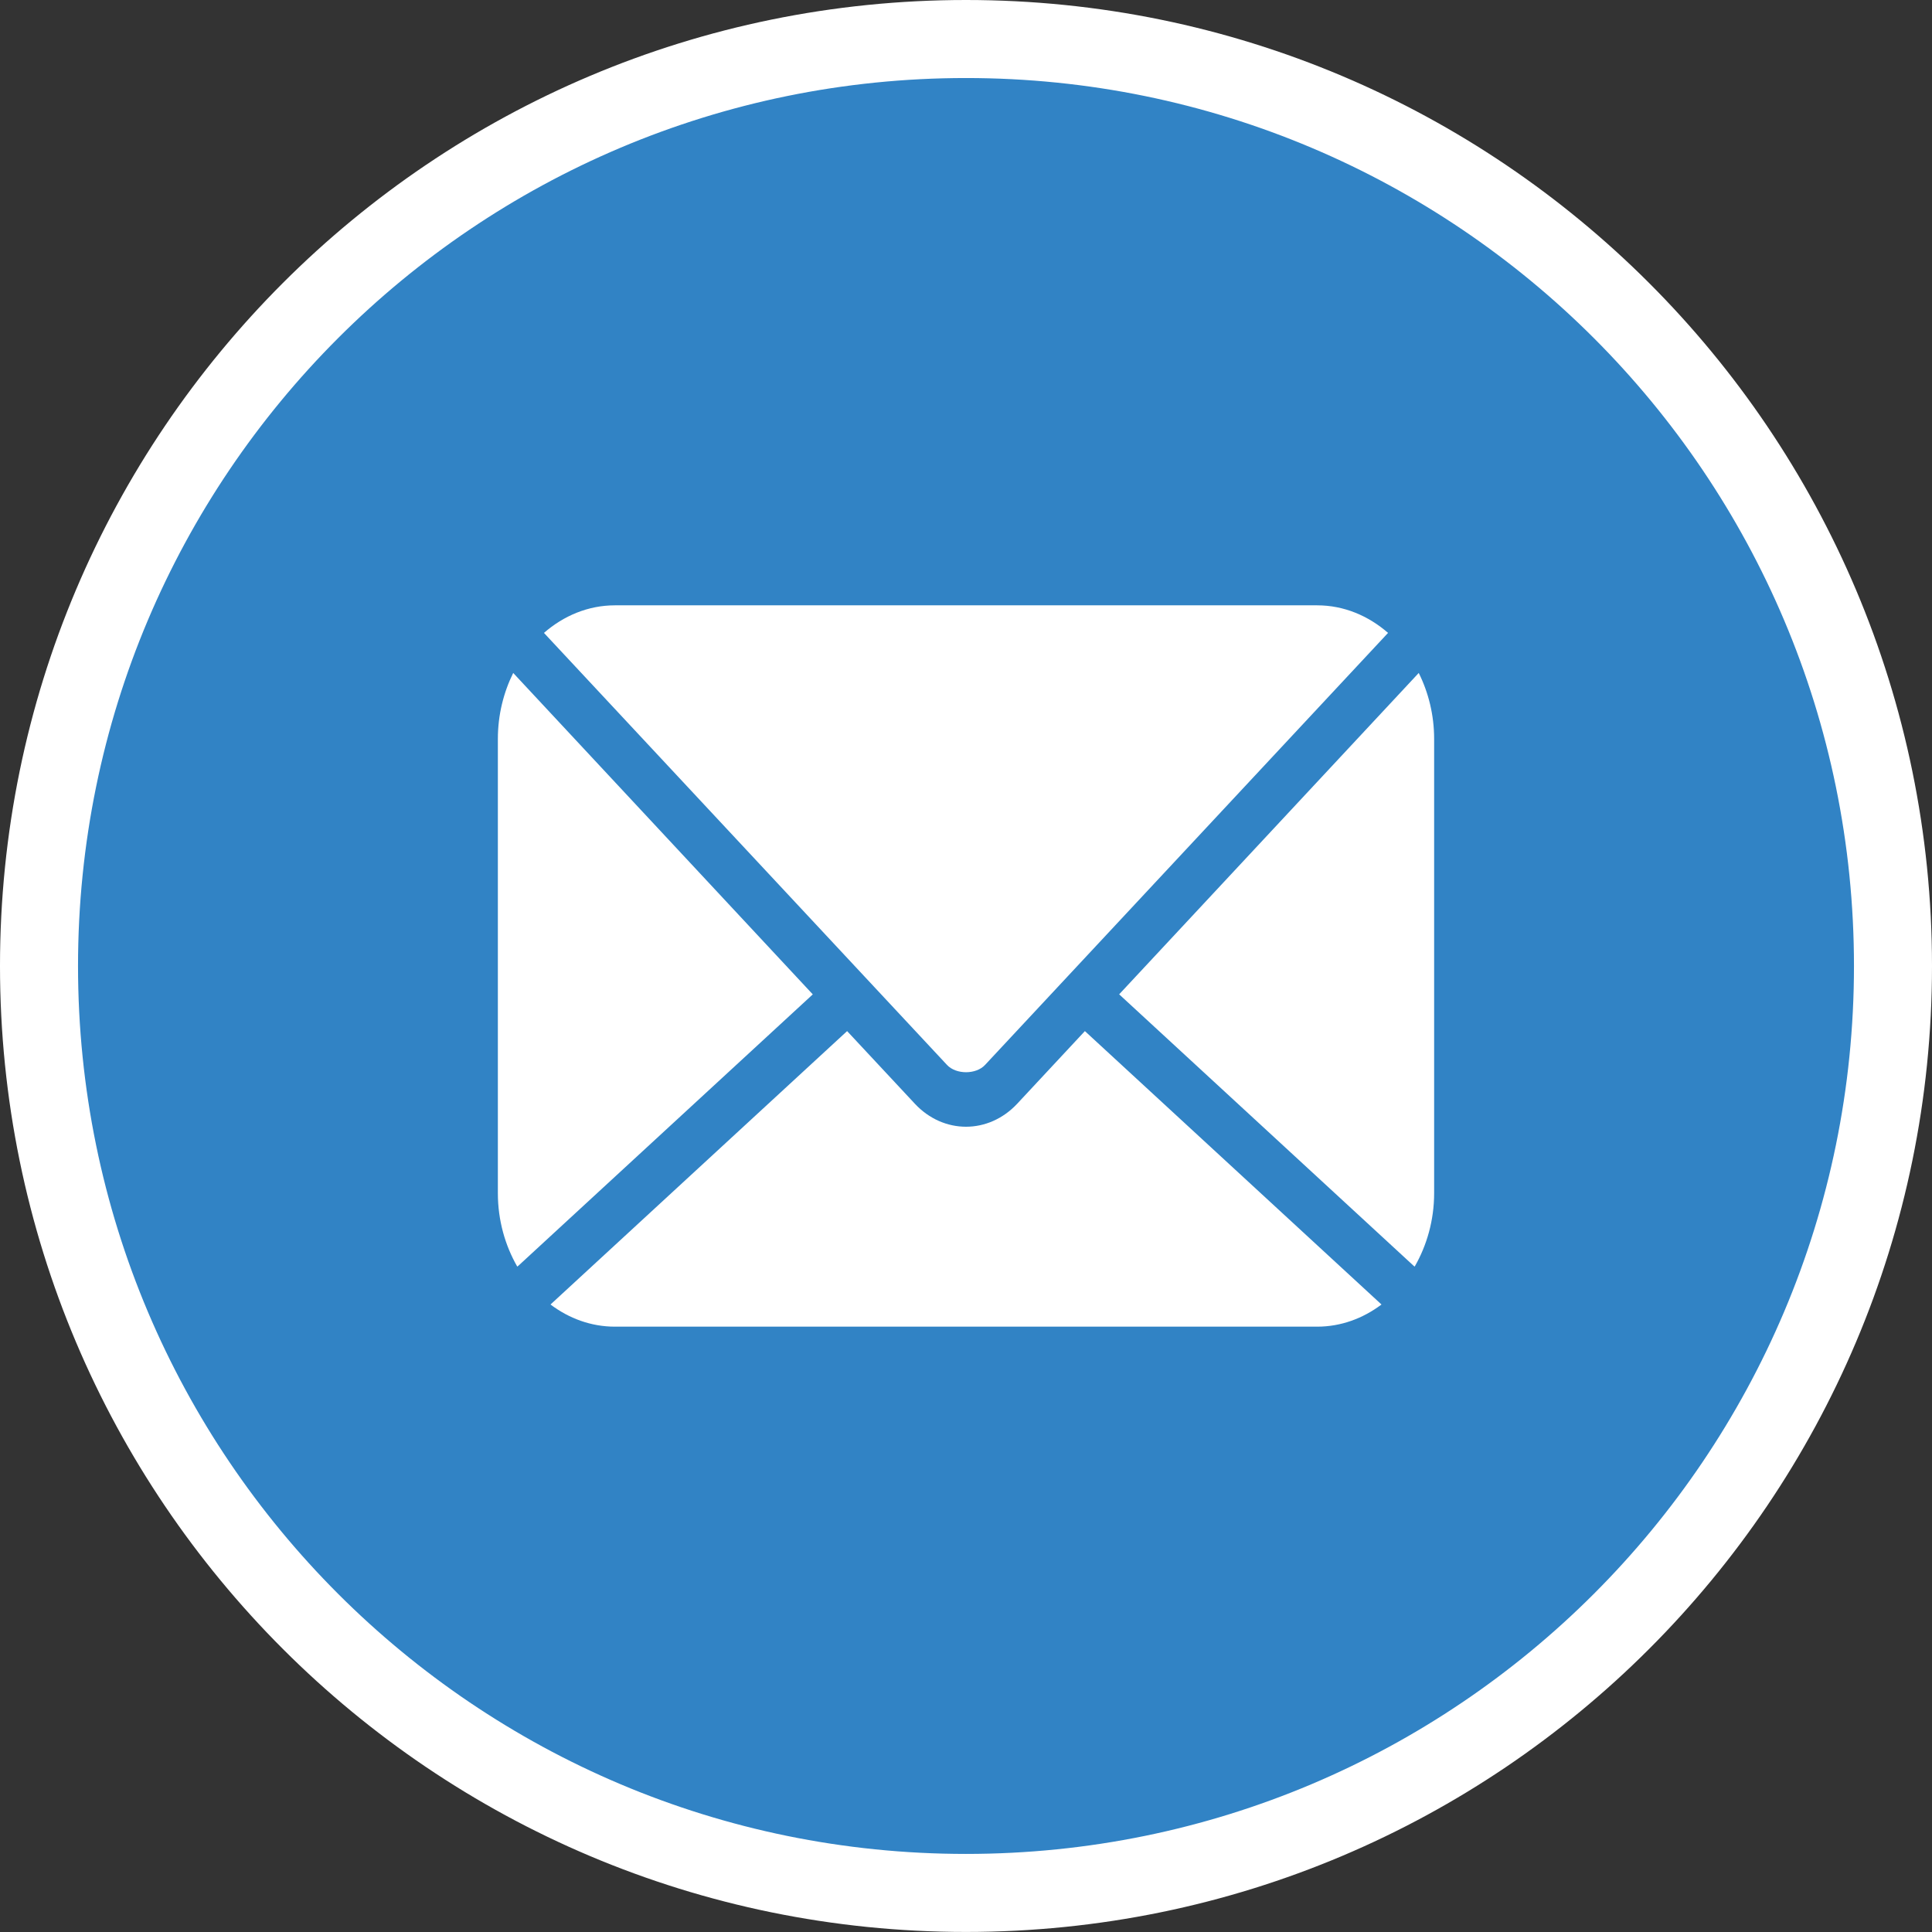
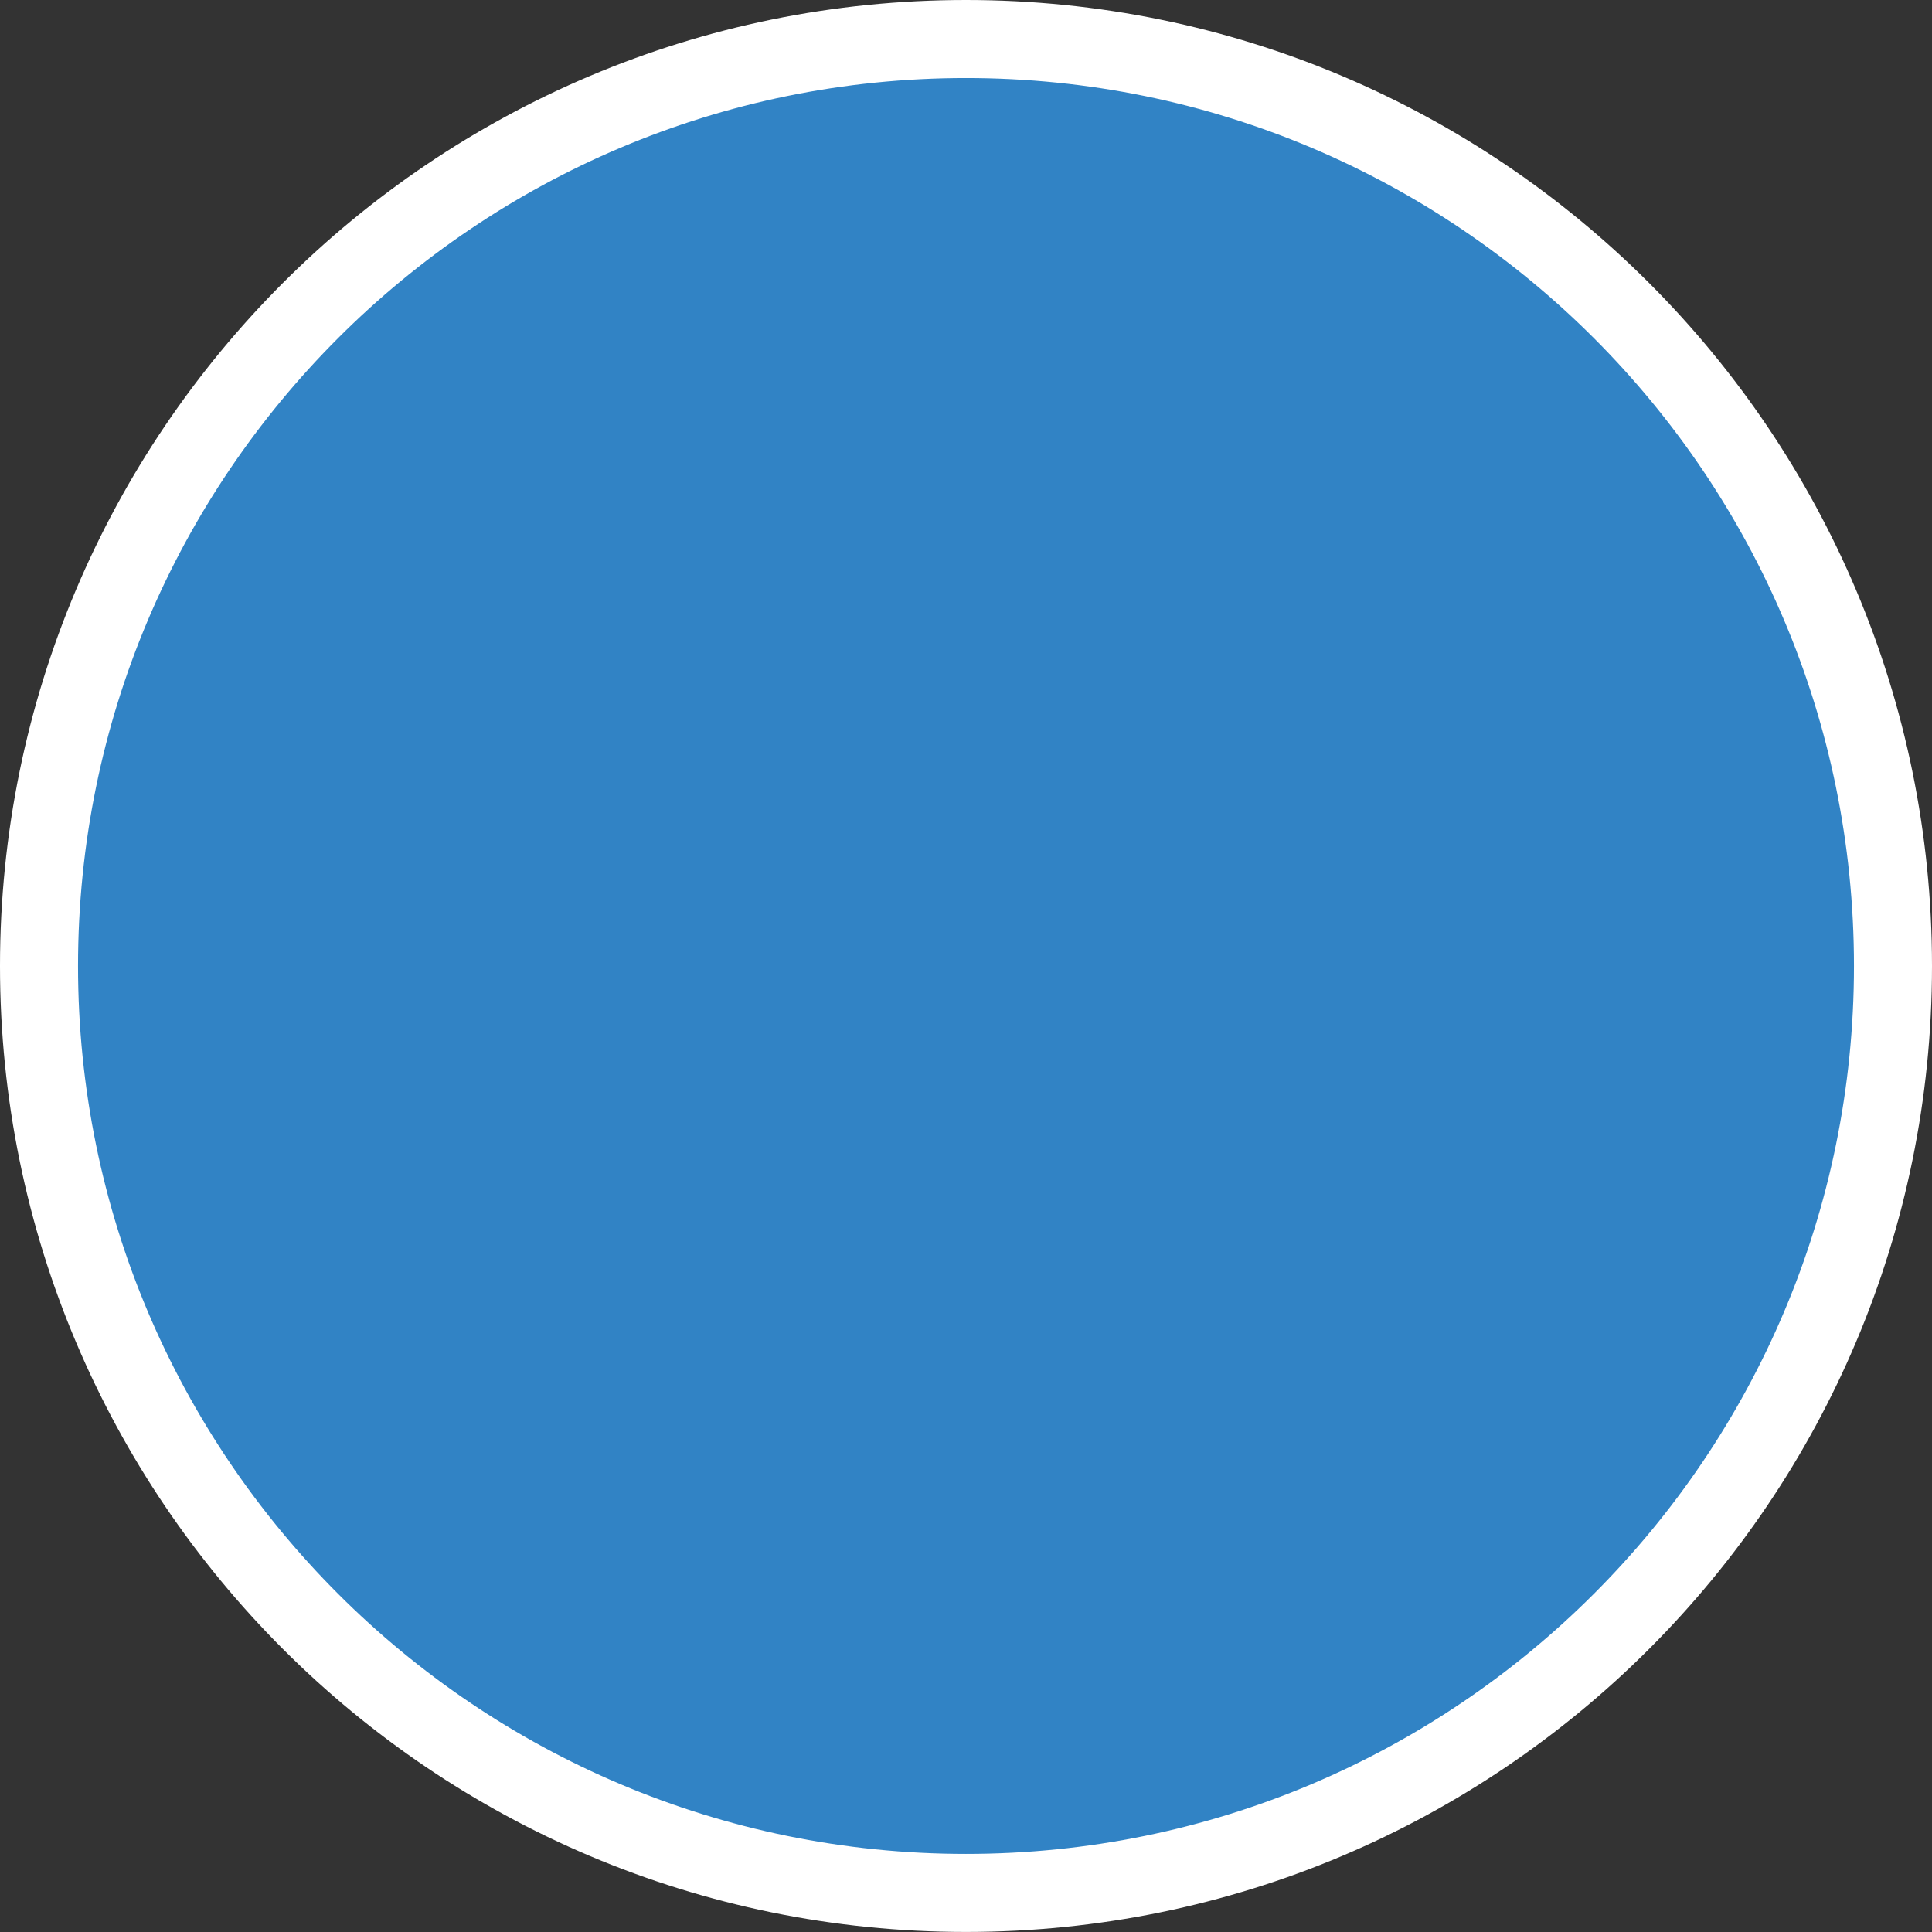
<svg xmlns="http://www.w3.org/2000/svg" version="1.1" id="Layer_1" x="0px" y="0px" width="37.141px" height="37.141px" viewBox="0 0 37.141 37.141" enable-background="new 0 0 37.141 37.141" xml:space="preserve">
  <rect x="0" y="0" width="37.141" height="37.141" fill="#333333" stroke="none" />
  <path fill-rule="evenodd" clip-rule="evenodd" fill="#3183C5" stroke="#FFFFFF" stroke-width="1.5" stroke-miterlimit="10" d="  M18.57,0.75c9.842,0,17.821,7.979,17.821,17.82s-7.979,17.82-17.821,17.82c-9.842,0-17.82-7.979-17.82-17.82S8.728,0.75,18.57,0.75z  " />
  <g transform="translate(0,-952.362)">
-     <path fill="#FFFFFF" d="M11.821,963.999c-0.515,0-0.986,0.201-1.364,0.53l7.749,8.306c0.174,0.186,0.557,0.186,0.73,0l7.748-8.306   c-0.379-0.33-0.849-0.53-1.363-0.53H11.821z M9.866,965.299c-0.185,0.374-0.295,0.806-0.295,1.268v8.733   c0,0.521,0.14,1.006,0.373,1.411l0.021-0.016l5.66-5.217L9.866,965.299L9.866,965.299z M27.274,965.299l-5.759,6.178l5.66,5.218   l0.021,0.016c0.233-0.405,0.374-0.89,0.374-1.412v-8.732C27.57,966.105,27.46,965.672,27.274,965.299L27.274,965.299z    M16.285,972.184l-5.702,5.256c0.354,0.267,0.78,0.426,1.238,0.426h13.5c0.458,0,0.882-0.159,1.237-0.426l-5.702-5.256   l-1.301,1.396c-0.551,0.59-1.418,0.59-1.968,0L16.285,972.184L16.285,972.184z" />
-   </g>
+     </g>
</svg>